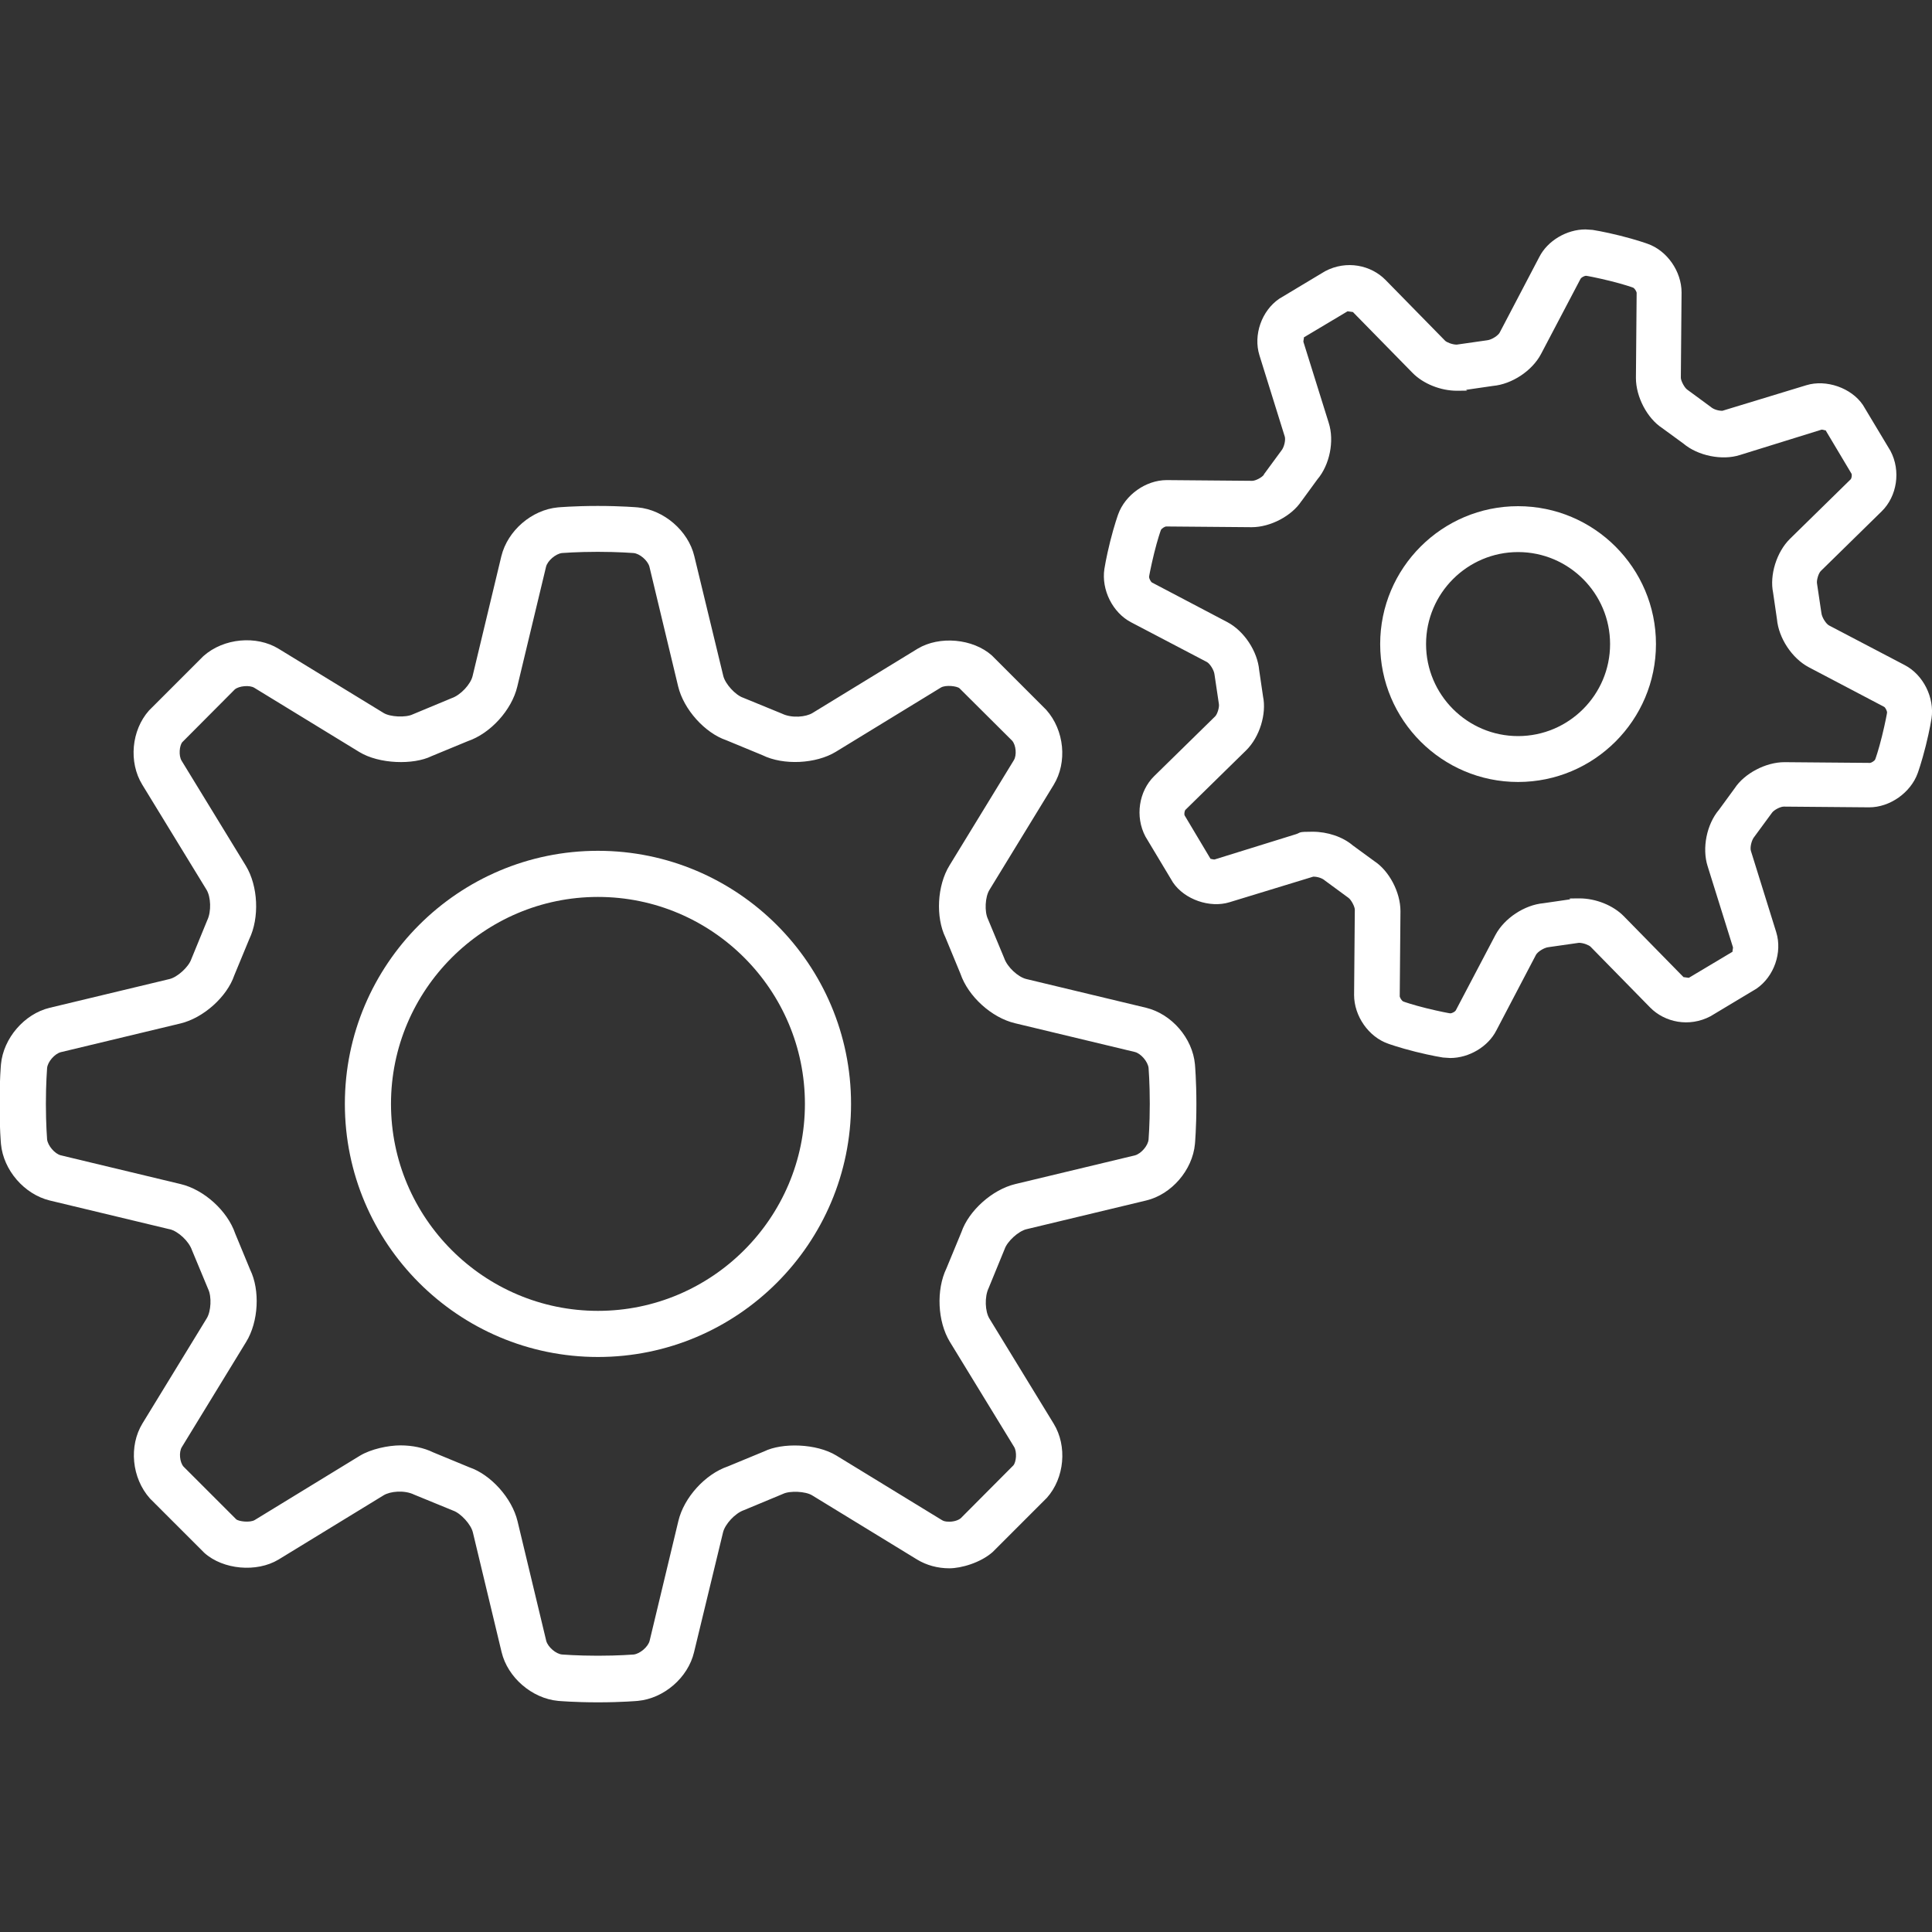
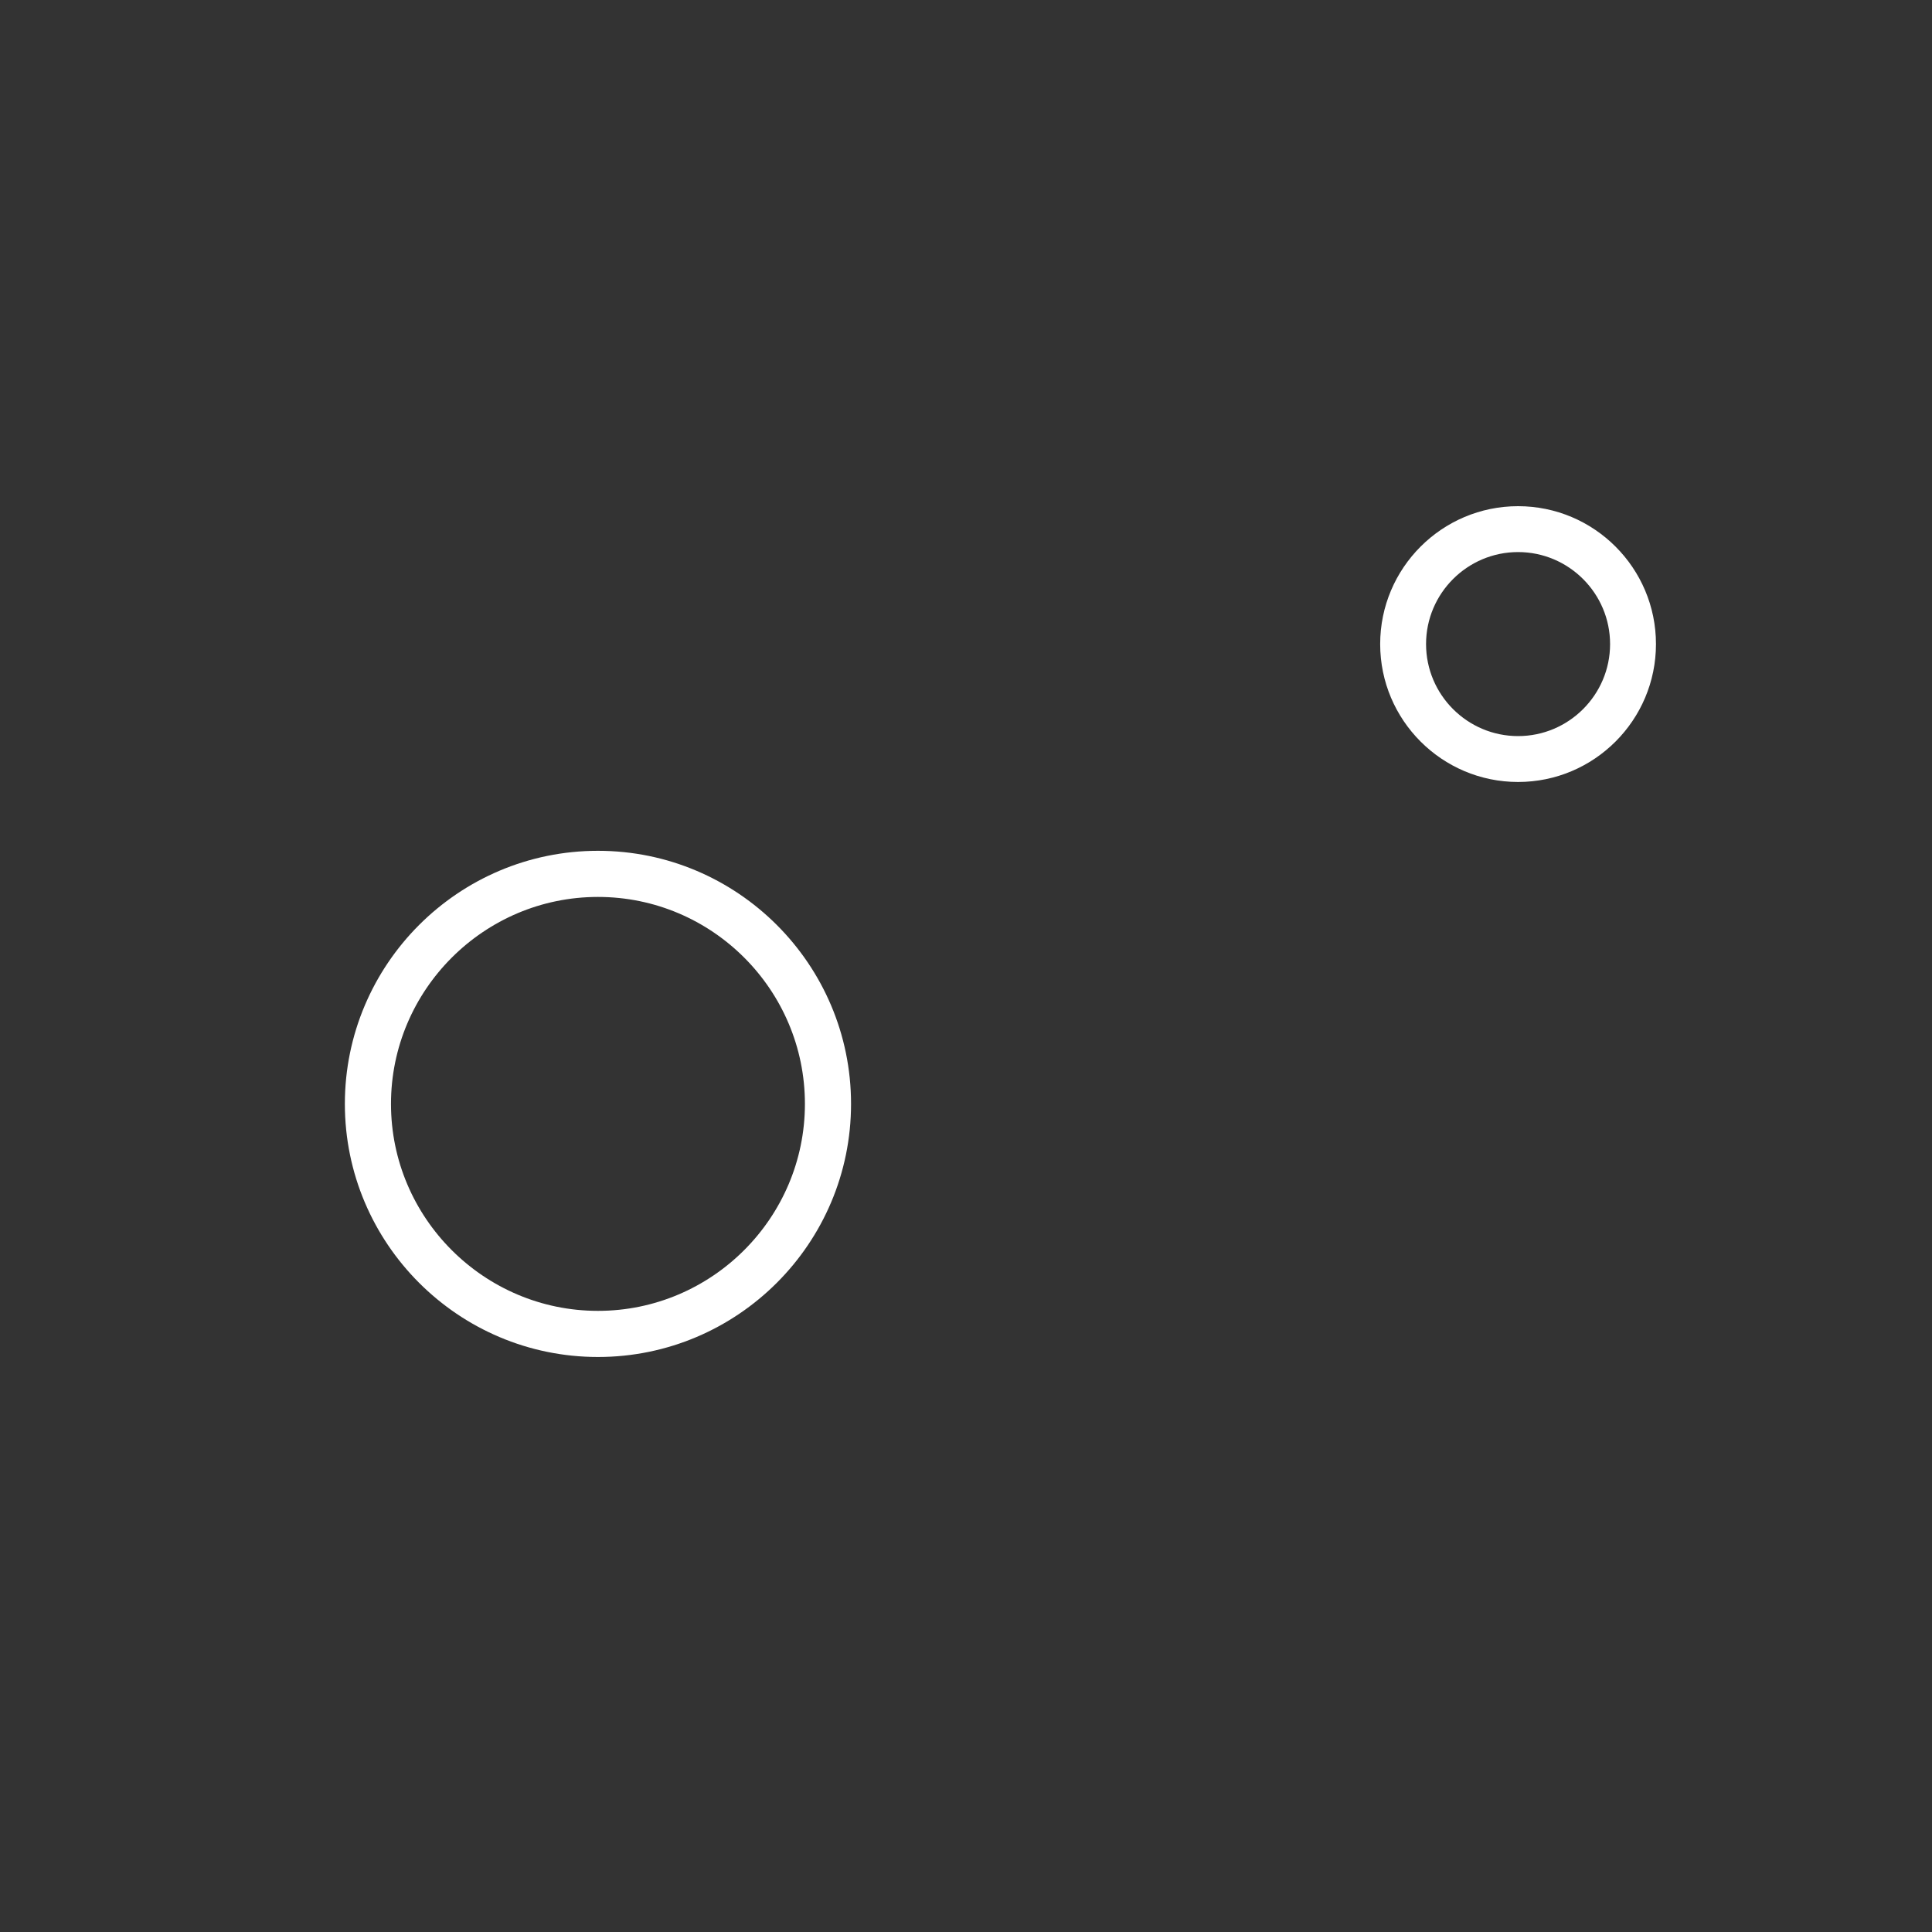
<svg xmlns="http://www.w3.org/2000/svg" version="1.1" viewBox="0 0 800 800">
  <rect x="0" y="0" width="800" height="800" fill="#333333" stroke="none" />
  <defs>
    <style>
      .cls-1 {
        fill: #fff;
      }
    </style>
  </defs>
  <g>
    <g id="Layer_1">
      <g>
-         <path class="cls-1" d="M70.3,509c3.4.8,7.9,4.9,9.2,8.7l6.7,16.1c1.5,3.1,1.2,9.2-.6,12.1l-26.6,43.5c-5.7,9.3-4.5,22.6,3.1,31.1l22.5,22.5c7.8,7,21.7,8.2,30.7,2.8l43.5-26.6c2.7-1.7,8.6-2.3,12.7-.3l16.1,6.6c3.2,1.1,7.4,5.7,8.2,9l11.9,49.6c2.5,10.5,12.6,19.2,23.4,20.2,0,0,6.6.6,16.5.6s16.5-.6,16.5-.6c10.8-1,20.8-9.6,23.3-20.2l12-49.6c.8-3.3,4.9-7.9,8.7-9.2l16.1-6.7c2.8-1.4,9.4-1.1,12.1.6l43.5,26.6c3.8,2.3,8.4,3.6,13.3,3.6s12.9-2.3,17.9-6.7l22.5-22.5c7.3-8.2,8.5-21.4,2.8-30.7l-26.6-43.5c-1.8-2.9-2.1-9-.3-12.7l6.6-16.1c1.1-3.2,5.7-7.4,9-8.2l49.6-11.9c10.5-2.5,19.2-12.6,20.2-23.4,0,0,.6-6.6.6-16.5s-.6-16.5-.6-16.5c-1-10.8-9.6-20.8-20.2-23.4l-49.6-11.9c-3.4-.8-7.9-4.9-9.2-8.7l-6.7-16.1c-1.5-3.1-1.2-9.2.6-12.1l26.6-43.5c5.7-9.3,4.5-22.6-3.1-31.1l-22.5-22.5c-7.9-7-21.7-8.2-30.7-2.8l-43.5,26.6c-2.7,1.7-8.6,2.3-12.7.3l-16.1-6.6c-3.2-1.1-7.4-5.7-8.2-9l-12-49.6c-2.5-10.5-12.6-19.2-23.4-20.2,0,0-6.6-.6-16.6-.6s-16.5.6-16.5.6c-10.8,1-20.8,9.6-23.4,20.2l-11.9,49.6c-.8,3.4-4.9,7.9-8.7,9.2l-16.1,6.7c-2.9,1.4-9.4,1.1-12.1-.6l-43.5-26.6c-9-5.5-22.6-4.5-31.1,3.1l-22.5,22.5c-7.3,8.2-8.5,21.4-2.8,30.7l26.6,43.5c1.8,2.9,2.1,9,.3,12.7l-6.6,16.1c-1.1,3.2-5.7,7.4-9,8.2l-49.6,11.9c-10.5,2.5-19.2,12.6-20.2,23.4,0,0-.6,6.6-.6,16.5s.6,16.5.6,16.5c1,10.8,9.6,20.8,20.2,23.4l49.6,11.9ZM19,457.1c0-8.7.5-14.6.5-14.8.2-2.6,3.1-5.9,5.6-6.6l49.6-11.9c9.6-2.3,19.3-11.1,22.3-19.9l6.2-15c4.3-8.9,3.7-22-1.4-30.4l-26.6-43.5c-1.3-2.1-.9-6.3.3-7.7l21.7-21.8c1.7-1.5,6.2-1.9,8.1-.7l43.5,26.6c8.2,5,22.4,5.4,29.9,1.7l15-6.2c9.4-3.2,18.2-12.9,20.5-22.6l11.9-49.6c.6-2.5,4-5.4,6.6-5.7.2,0,6.1-.5,14.8-.5s14.6.5,14.8.5c2.6.2,5.9,3.1,6.6,5.6l11.9,49.6c2.3,9.6,11.1,19.3,19.9,22.3l15,6.2c8.7,4.3,22.2,3.6,30.4-1.4l43.5-26.6c2-1.2,6.7-.6,7.7.3l21.8,21.7c1.6,1.8,2,6,.7,8.1l-26.6,43.5c-5.2,8.4-5.8,21.5-1.7,29.9l6.2,15c3.2,9.4,12.9,18.2,22.6,20.5l49.6,11.9c2.5.6,5.4,4,5.7,6.6,0,.2.5,6.1.5,14.8s-.5,14.6-.5,14.8c-.2,2.6-3.1,5.9-5.6,6.6l-49.6,11.9c-9.6,2.3-19.3,11.1-22.3,19.9l-6.2,15c-4.3,8.9-3.7,22,1.4,30.4l26.6,43.5c1.3,2.1.9,6.3-.3,7.7l-21.7,21.8c-1,.9-2.9,1.5-4.8,1.5s-2.5-.3-3.3-.8l-43.5-26.6c-8.2-5-22.4-5.4-29.9-1.7l-15,6.2c-9.4,3.2-18.2,12.9-20.5,22.6l-11.9,49.6c-.6,2.5-4,5.4-6.6,5.7-.2,0-6.1.5-14.8.5s-14.6-.5-14.8-.5c-2.6-.2-5.9-3.1-6.6-5.6l-11.9-49.6c-2.3-9.6-11.1-19.3-19.9-22.3l-15-6.2c-3.9-1.9-8.6-2.9-13.6-2.9s-12.2,1.5-16.8,4.3l-43.5,26.6c-2,1.2-6.7.6-7.7-.3l-21.8-21.8c-1.6-1.8-2-6-.7-8.1l26.6-43.5c5.2-8.4,5.8-21.5,1.7-29.9l-6.2-15c-3.2-9.4-12.9-18.2-22.6-20.5l-49.6-11.9c-2.5-.6-5.4-4-5.7-6.6,0-.2-.5-6.1-.5-14.8Z" />
        <path class="cls-1" d="M247.6,561.9c57.8,0,104.8-47,104.8-104.8s-47-104.8-104.8-104.8-104.8,47-104.8,104.8,47,104.8,104.8,104.8ZM247.6,371.4c47.3,0,85.7,38.5,85.7,85.7s-38.5,85.7-85.7,85.7-85.7-38.5-85.7-85.7,38.5-85.7,85.7-85.7Z" />
-         <path class="cls-1" d="M523.4,196.5c-.8,1.2-3.5,2.6-4.9,2.6l-35.4-.3c-8.6,0-17.2,6.1-20.1,14.2,0,0-1.6,4.4-3.3,11.2-1.7,6.8-2.4,11.4-2.4,11.4-1.3,8.6,3.4,18.1,11.1,22.1l31.3,16.4c1.2.6,3,3.3,3.2,5.2l1.8,12.1c.3,1.3-.6,4.4-1.6,5.3l-25.2,24.7c-6.3,6.2-8,16.7-3.6,25l11.4,19c4.8,7.1,15.3,10.7,23.4,8.2l34.7-10.6c1.9,0,3.8.7,4.8,1.6l9.8,7.2c1.1.8,2.6,3.6,2.6,4.9l-.3,35.3c0,8.7,6,17.4,14.2,20.2,0,0,4.4,1.6,11.2,3.3s11.4,2.4,11.4,2.4c.5,0,2.5.2,3,.2,7.8,0,15.7-4.7,19.1-11.4l16.4-31.3c.6-1.2,3.3-3,5.2-3.2l12.6-1.8c1.9,0,4.2,1,4.8,1.6l24.7,25.2c6,6.1,16.1,8.3,25,3.6l19-11.4c7.3-5,10.8-15,8.2-23.4l-10.5-33.7c-.4-1.3.2-4.4,1.5-5.9l7.2-9.8c.8-1.2,3.5-2.6,4.9-2.6l35.4.3c8.6,0,17.2-6.1,20.1-14.2,0,0,1.6-4.4,3.3-11.2s2.4-11.4,2.4-11.4c1.3-8.6-3.4-18.1-11.1-22.1l-31.3-16.4c-1.2-.6-3-3.3-3.2-5.2l-1.8-12.1c-.3-1.3.6-4.4,1.6-5.3l25.2-24.7c6.3-6.2,8-16.7,3.6-25l-11.4-19c-4.8-7.1-15.2-10.7-23.4-8.2l-34.8,10.6c-1.9,0-3.8-.7-4.8-1.6l-9.8-7.2c-1.1-.8-2.6-3.6-2.6-4.9l.3-35.3c0-8.7-6-17.4-14.2-20.2,0,0-4.4-1.6-11.2-3.3s-11.4-2.4-11.4-2.4c-.5,0-2.5-.2-3-.2-7.8,0-15.7,4.7-19.1,11.4l-16.4,31.3c-.6,1.2-3.3,3-5.2,3.2l-12.6,1.8c-1.9,0-4.2-1-4.8-1.6l-24.7-25.2c-6-6.1-16.1-8.3-25-3.6l-19,11.4c-7.3,5-10.8,15-8.2,23.4l10.5,33.7c.4,1.3-.2,4.4-1.5,5.9l-7.2,9.8ZM539,207.4l6.5-8.9c5.1-6,7.1-15.9,4.7-23.4l-10.5-33.6c0-.5.3-1.7.2-1.8l18.1-10.8,2.2.3,24.7,25.2c4.4,4.5,11.6,7.4,18.4,7.4s3.1-.2,3.9-.4l11-1.6c7.8-.7,16.2-6.2,19.9-13.2l16.4-31.2c.3-.5,1.5-1.2,2.3-1.2.2,0,4.1.7,9.8,2.1,5.7,1.4,9.4,2.7,9.6,2.8.6.2,1.4,1.5,1.5,2.1l-.3,35.3c0,7.9,4.7,16.7,10.8,20.7l8.9,6.5c5.9,5,16,7.1,23.4,4.7l33.8-10.5c.8,0,1.7.5,1.6.2l10.8,18.1c.2.5,0,1.8-.3,2.2l-25.2,24.7c-5.6,5.5-8.5,15.1-7,22.3l1.6,11c.7,7.8,6.2,16.2,13.2,19.9l31.2,16.4c.5.3,1.2,1.7,1.2,2.3,0,.2-.7,4.1-2.1,9.8-1.4,5.7-2.7,9.4-2.8,9.6-.2.6-1.5,1.4-2.1,1.5l-35.5-.3c-7.8,0-16.6,4.7-20.6,10.8l-6.5,8.9c-5.1,6-7.1,15.9-4.7,23.4l10.5,33.6c0,.5-.3,1.7-.2,1.8l-18.1,10.8-2.2-.3-24.7-25.2c-4.4-4.5-11.6-7.4-18.4-7.4s-3.1.2-3.9.4l-11,1.6c-7.8.7-16.2,6.2-19.9,13.2l-16.4,31.2c-.3.5-1.5,1.2-2.3,1.2h0c-.2,0-4.1-.7-9.8-2.1-5.7-1.4-9.4-2.7-9.6-2.8-.6-.2-1.4-1.5-1.5-2.1l.3-35.3c0-7.9-4.7-16.7-10.8-20.7l-8.9-6.5c-4.2-3.6-10.5-5.7-16.7-5.7s-4.7.3-6.8,1l-33.8,10.5c-.8,0-1.7-.4-1.6-.2l-10.8-18.1c-.2-.5,0-1.8.3-2.2l25.2-24.7c5.6-5.5,8.5-15.1,7-22.3l-1.6-10.9c-.7-7.8-6.2-16.2-13.2-19.9l-31.2-16.4c-.5-.3-1.2-1.7-1.2-2.3,0-.2.7-4.1,2.1-9.8,1.4-5.7,2.7-9.4,2.8-9.6.2-.6,1.5-1.4,2.1-1.5l35.5.3c7.8,0,16.6-4.7,20.6-10.8Z" />
        <path class="cls-1" d="M628.6,323.8c31.5,0,57.1-25.6,57.1-57.1s-25.6-57.1-57.1-57.1-57.1,25.6-57.1,57.1,25.6,57.1,57.1,57.1ZM628.6,228.6c21,0,38.1,17.1,38.1,38.1s-17.1,38.1-38.1,38.1-38.1-17.1-38.1-38.1,17.1-38.1,38.1-38.1Z" />
      </g>
    </g>
  </g>
</svg>